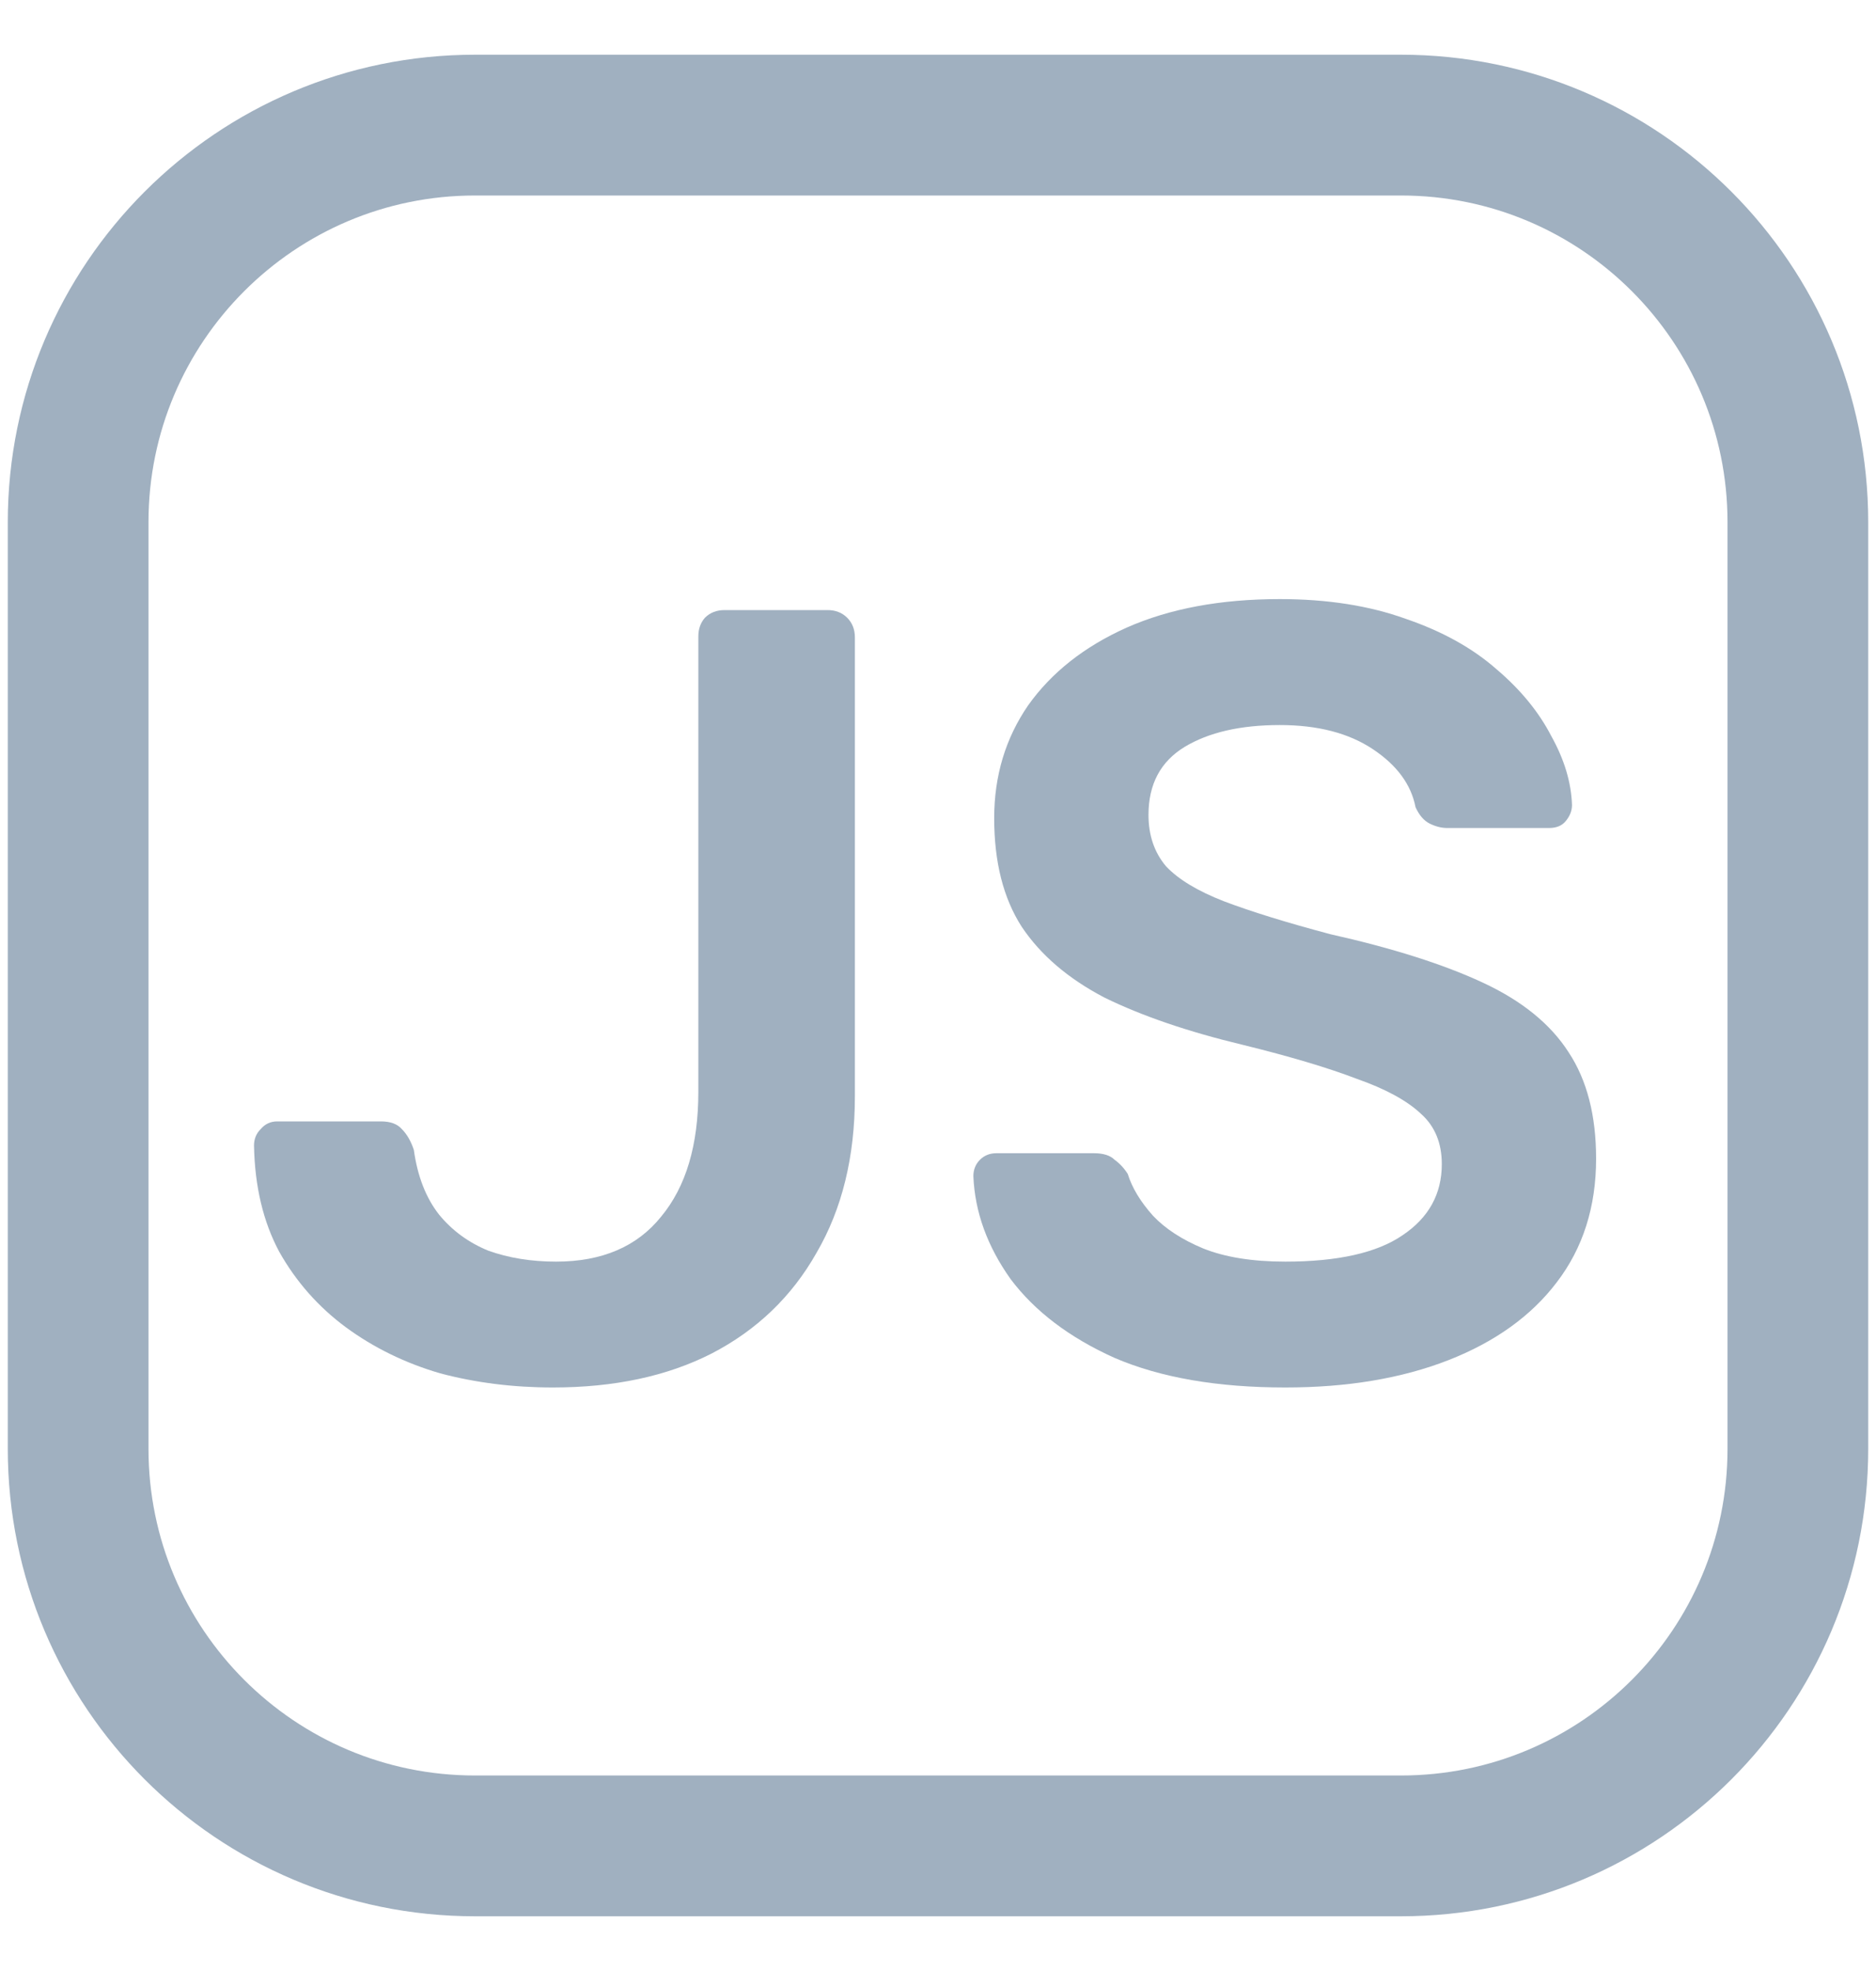
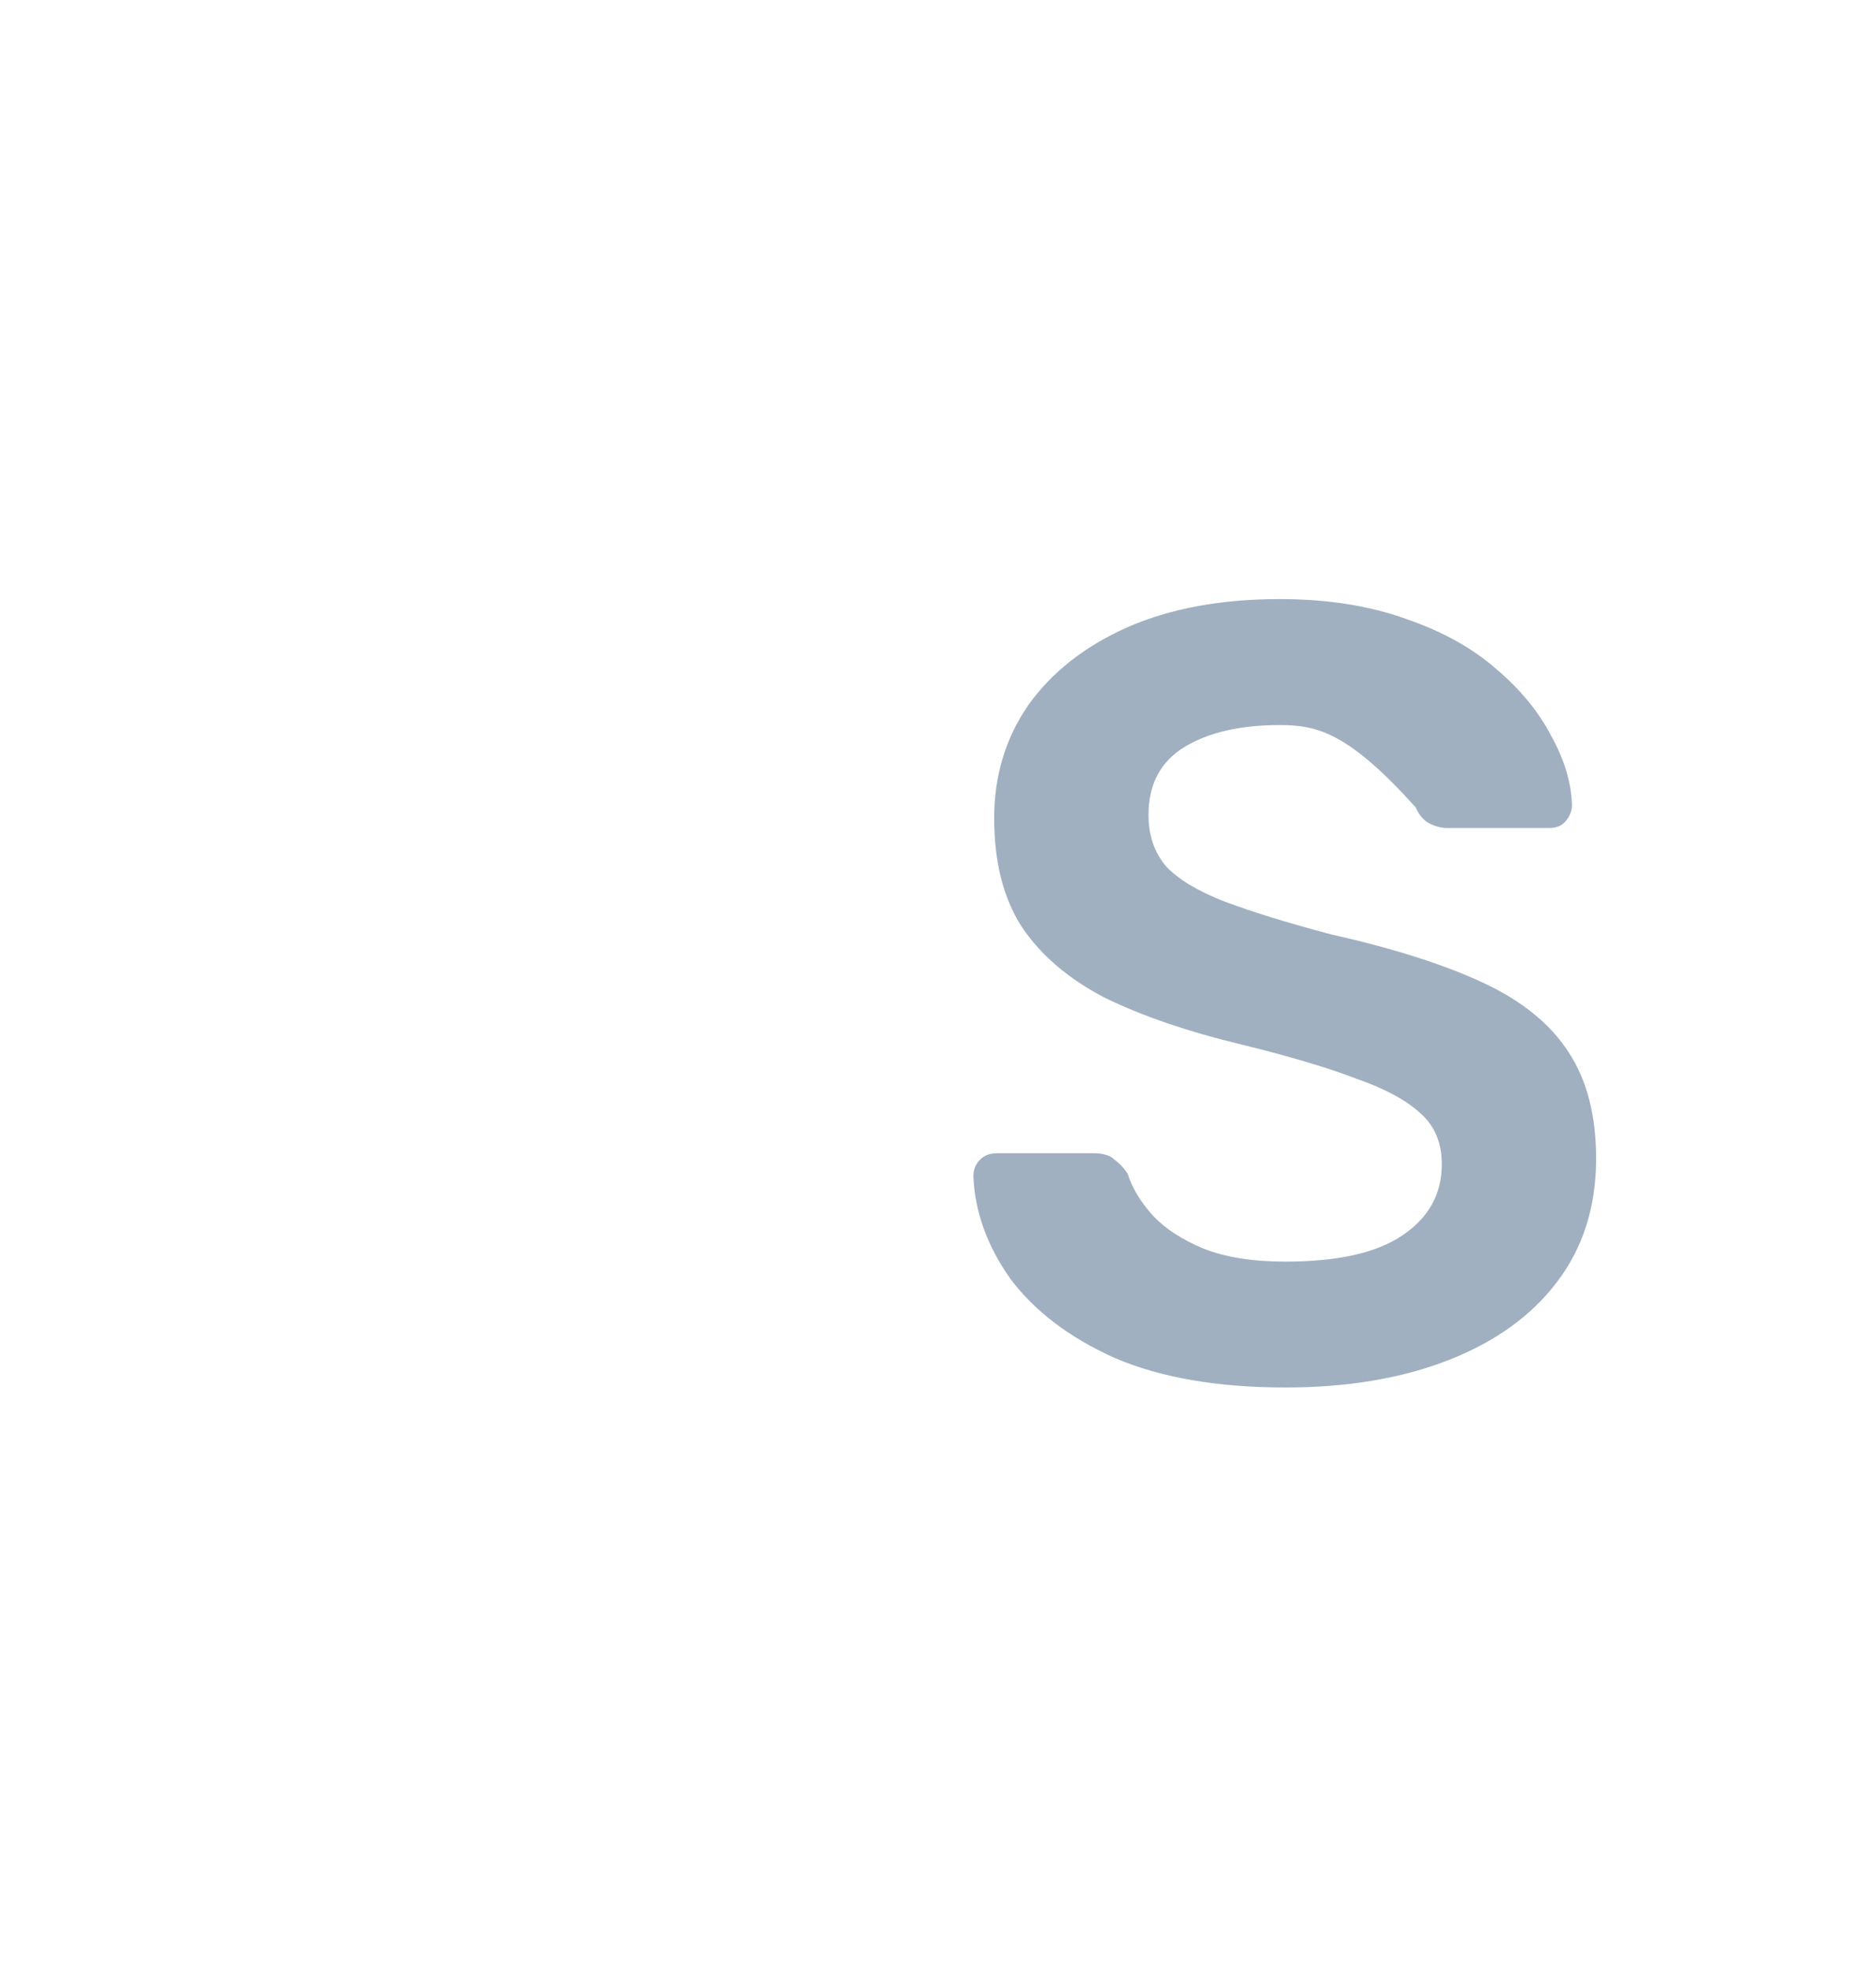
<svg xmlns="http://www.w3.org/2000/svg" width="20" height="21" viewBox="0 0 20 21" fill="none">
-   <path d="M14.936 1.333H5.064C2.728 1.333 0.833 3.228 0.833 5.564V15.436C0.833 17.773 2.728 19.667 5.064 19.667H14.936C17.273 19.667 19.167 17.773 19.167 15.436V5.564C19.167 3.228 17.273 1.333 14.936 1.333Z" stroke="#A0B0C0" stroke-width="1.5" stroke-linecap="round" stroke-linejoin="round" />
-   <path d="M5.894 14.783C5.473 14.783 5.073 14.733 4.692 14.632C4.319 14.523 3.984 14.359 3.688 14.142C3.393 13.924 3.156 13.655 2.977 13.337C2.806 13.018 2.716 12.64 2.708 12.205C2.708 12.135 2.732 12.077 2.779 12.03C2.825 11.976 2.884 11.948 2.954 11.948H4.062C4.163 11.948 4.237 11.976 4.284 12.03C4.338 12.084 4.381 12.158 4.412 12.252C4.451 12.532 4.54 12.761 4.68 12.94C4.82 13.111 4.995 13.239 5.205 13.325C5.423 13.403 5.664 13.442 5.928 13.442C6.418 13.442 6.792 13.282 7.048 12.963C7.313 12.644 7.445 12.201 7.445 11.633C7.445 6.777 7.445 9.255 7.445 6.78C7.445 6.702 7.468 6.636 7.515 6.582C7.57 6.527 7.64 6.5 7.725 6.5H8.822C8.907 6.5 8.977 6.527 9.032 6.582C9.086 6.636 9.114 6.706 9.114 6.792V11.68C9.114 12.325 8.977 12.882 8.705 13.348C8.441 13.815 8.067 14.173 7.585 14.422C7.111 14.663 6.547 14.783 5.894 14.783Z" fill="#A0B0C0" />
-   <path d="M13.703 14.783C12.979 14.783 12.373 14.678 11.883 14.468C11.4 14.251 11.031 13.97 10.774 13.628C10.525 13.278 10.393 12.913 10.377 12.532C10.377 12.462 10.401 12.403 10.447 12.357C10.494 12.31 10.553 12.287 10.623 12.287H11.661C11.762 12.287 11.836 12.31 11.883 12.357C11.937 12.396 11.984 12.446 12.023 12.508C12.069 12.656 12.159 12.804 12.291 12.952C12.423 13.092 12.602 13.208 12.828 13.302C13.061 13.395 13.352 13.442 13.703 13.442C14.262 13.442 14.679 13.348 14.951 13.162C15.231 12.975 15.371 12.722 15.371 12.403C15.371 12.178 15.297 11.999 15.149 11.867C15.001 11.727 14.772 11.602 14.461 11.493C14.158 11.377 13.753 11.256 13.248 11.132C12.664 10.992 12.174 10.824 11.777 10.63C11.389 10.428 11.093 10.175 10.891 9.872C10.696 9.568 10.599 9.183 10.599 8.717C10.599 8.266 10.72 7.865 10.961 7.515C11.21 7.165 11.56 6.889 12.011 6.687C12.47 6.484 13.014 6.383 13.644 6.383C14.15 6.383 14.597 6.453 14.986 6.593C15.375 6.726 15.697 6.904 15.954 7.13C16.211 7.348 16.405 7.585 16.538 7.842C16.677 8.091 16.751 8.336 16.759 8.577C16.759 8.639 16.736 8.697 16.689 8.752C16.65 8.798 16.592 8.822 16.514 8.822H15.429C15.367 8.822 15.305 8.806 15.242 8.775C15.18 8.744 15.13 8.686 15.091 8.6C15.044 8.359 14.893 8.153 14.636 7.982C14.379 7.811 14.049 7.725 13.644 7.725C13.224 7.725 12.886 7.803 12.629 7.958C12.373 8.114 12.244 8.355 12.244 8.682C12.244 8.899 12.306 9.082 12.431 9.23C12.563 9.37 12.769 9.494 13.049 9.603C13.337 9.712 13.714 9.829 14.181 9.953C14.842 10.101 15.383 10.272 15.803 10.467C16.223 10.661 16.53 10.91 16.724 11.213C16.919 11.509 17.016 11.886 17.016 12.345C17.016 12.858 16.876 13.298 16.596 13.663C16.324 14.021 15.939 14.297 15.441 14.492C14.943 14.686 14.364 14.783 13.703 14.783Z" fill="#A0B0C0" />
+   <path d="M13.703 14.783C12.979 14.783 12.373 14.678 11.883 14.468C11.4 14.251 11.031 13.97 10.774 13.628C10.525 13.278 10.393 12.913 10.377 12.532C10.377 12.462 10.401 12.403 10.447 12.357C10.494 12.31 10.553 12.287 10.623 12.287H11.661C11.762 12.287 11.836 12.31 11.883 12.357C11.937 12.396 11.984 12.446 12.023 12.508C12.069 12.656 12.159 12.804 12.291 12.952C12.423 13.092 12.602 13.208 12.828 13.302C13.061 13.395 13.352 13.442 13.703 13.442C14.262 13.442 14.679 13.348 14.951 13.162C15.231 12.975 15.371 12.722 15.371 12.403C15.371 12.178 15.297 11.999 15.149 11.867C15.001 11.727 14.772 11.602 14.461 11.493C14.158 11.377 13.753 11.256 13.248 11.132C12.664 10.992 12.174 10.824 11.777 10.63C11.389 10.428 11.093 10.175 10.891 9.872C10.696 9.568 10.599 9.183 10.599 8.717C10.599 8.266 10.72 7.865 10.961 7.515C11.21 7.165 11.56 6.889 12.011 6.687C12.47 6.484 13.014 6.383 13.644 6.383C14.15 6.383 14.597 6.453 14.986 6.593C15.375 6.726 15.697 6.904 15.954 7.13C16.211 7.348 16.405 7.585 16.538 7.842C16.677 8.091 16.751 8.336 16.759 8.577C16.759 8.639 16.736 8.697 16.689 8.752C16.65 8.798 16.592 8.822 16.514 8.822H15.429C15.367 8.822 15.305 8.806 15.242 8.775C15.18 8.744 15.13 8.686 15.091 8.6C14.379 7.811 14.049 7.725 13.644 7.725C13.224 7.725 12.886 7.803 12.629 7.958C12.373 8.114 12.244 8.355 12.244 8.682C12.244 8.899 12.306 9.082 12.431 9.23C12.563 9.37 12.769 9.494 13.049 9.603C13.337 9.712 13.714 9.829 14.181 9.953C14.842 10.101 15.383 10.272 15.803 10.467C16.223 10.661 16.53 10.91 16.724 11.213C16.919 11.509 17.016 11.886 17.016 12.345C17.016 12.858 16.876 13.298 16.596 13.663C16.324 14.021 15.939 14.297 15.441 14.492C14.943 14.686 14.364 14.783 13.703 14.783Z" fill="#A0B0C0" />
</svg>